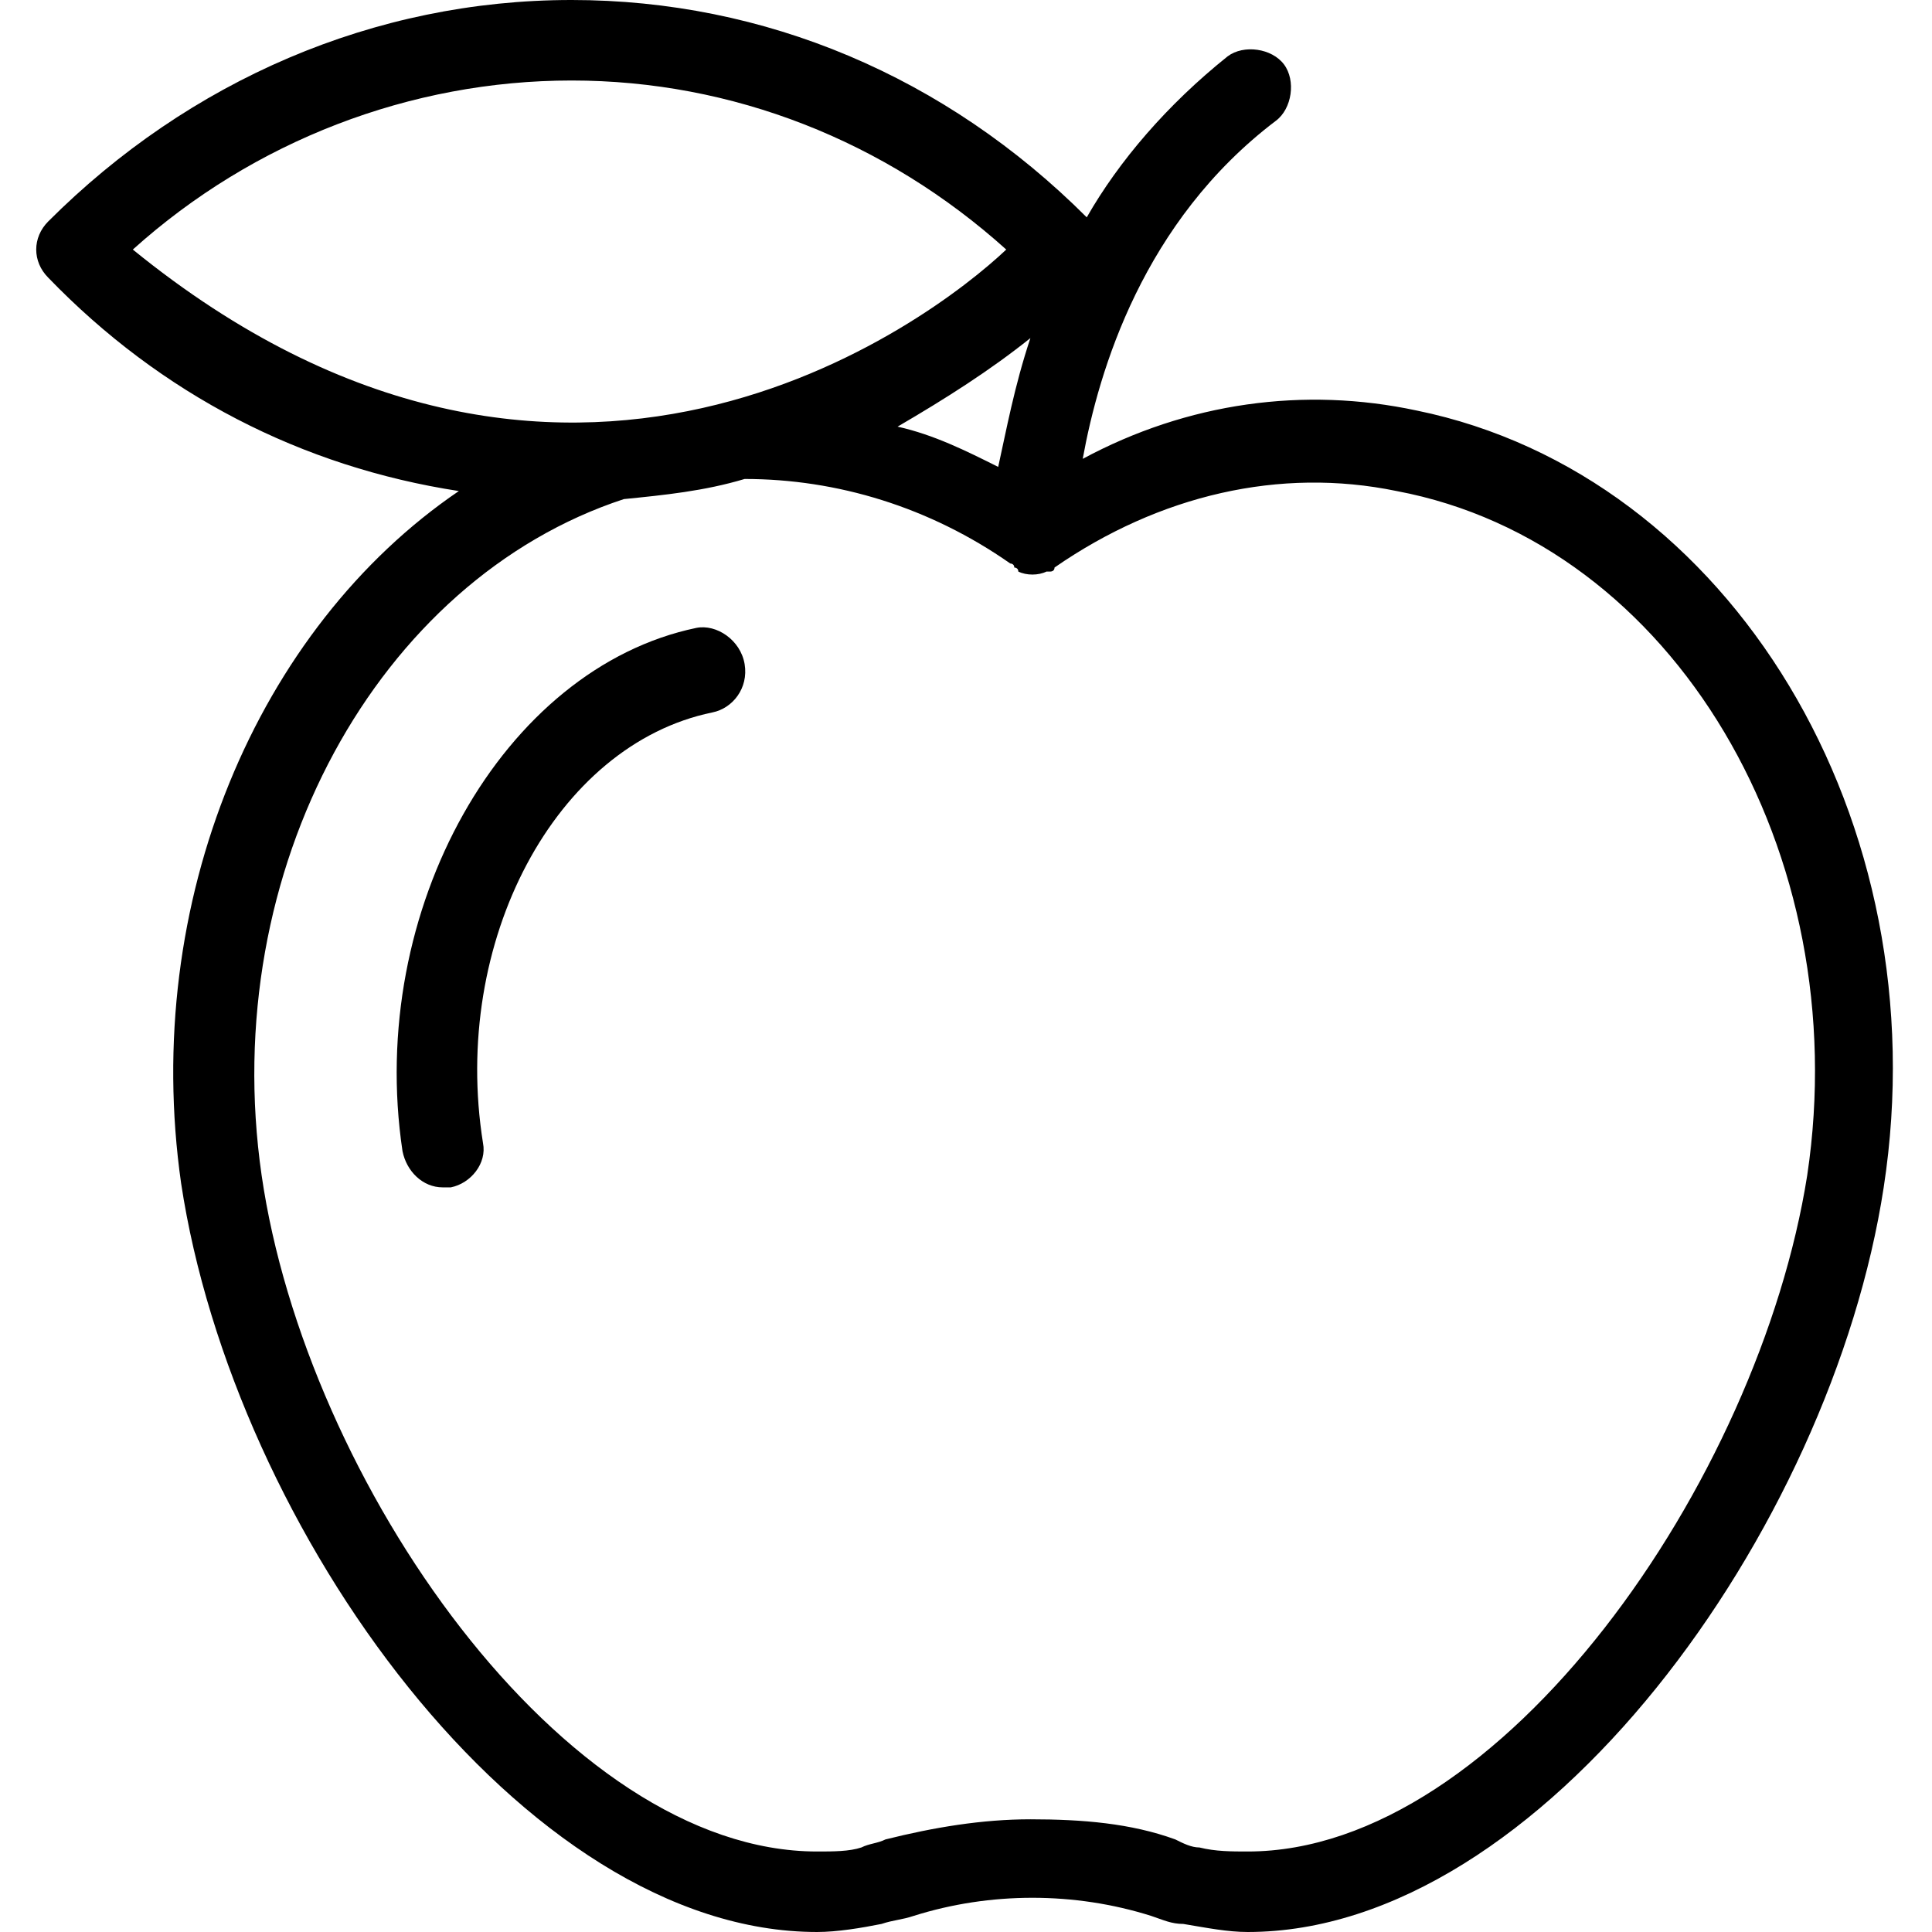
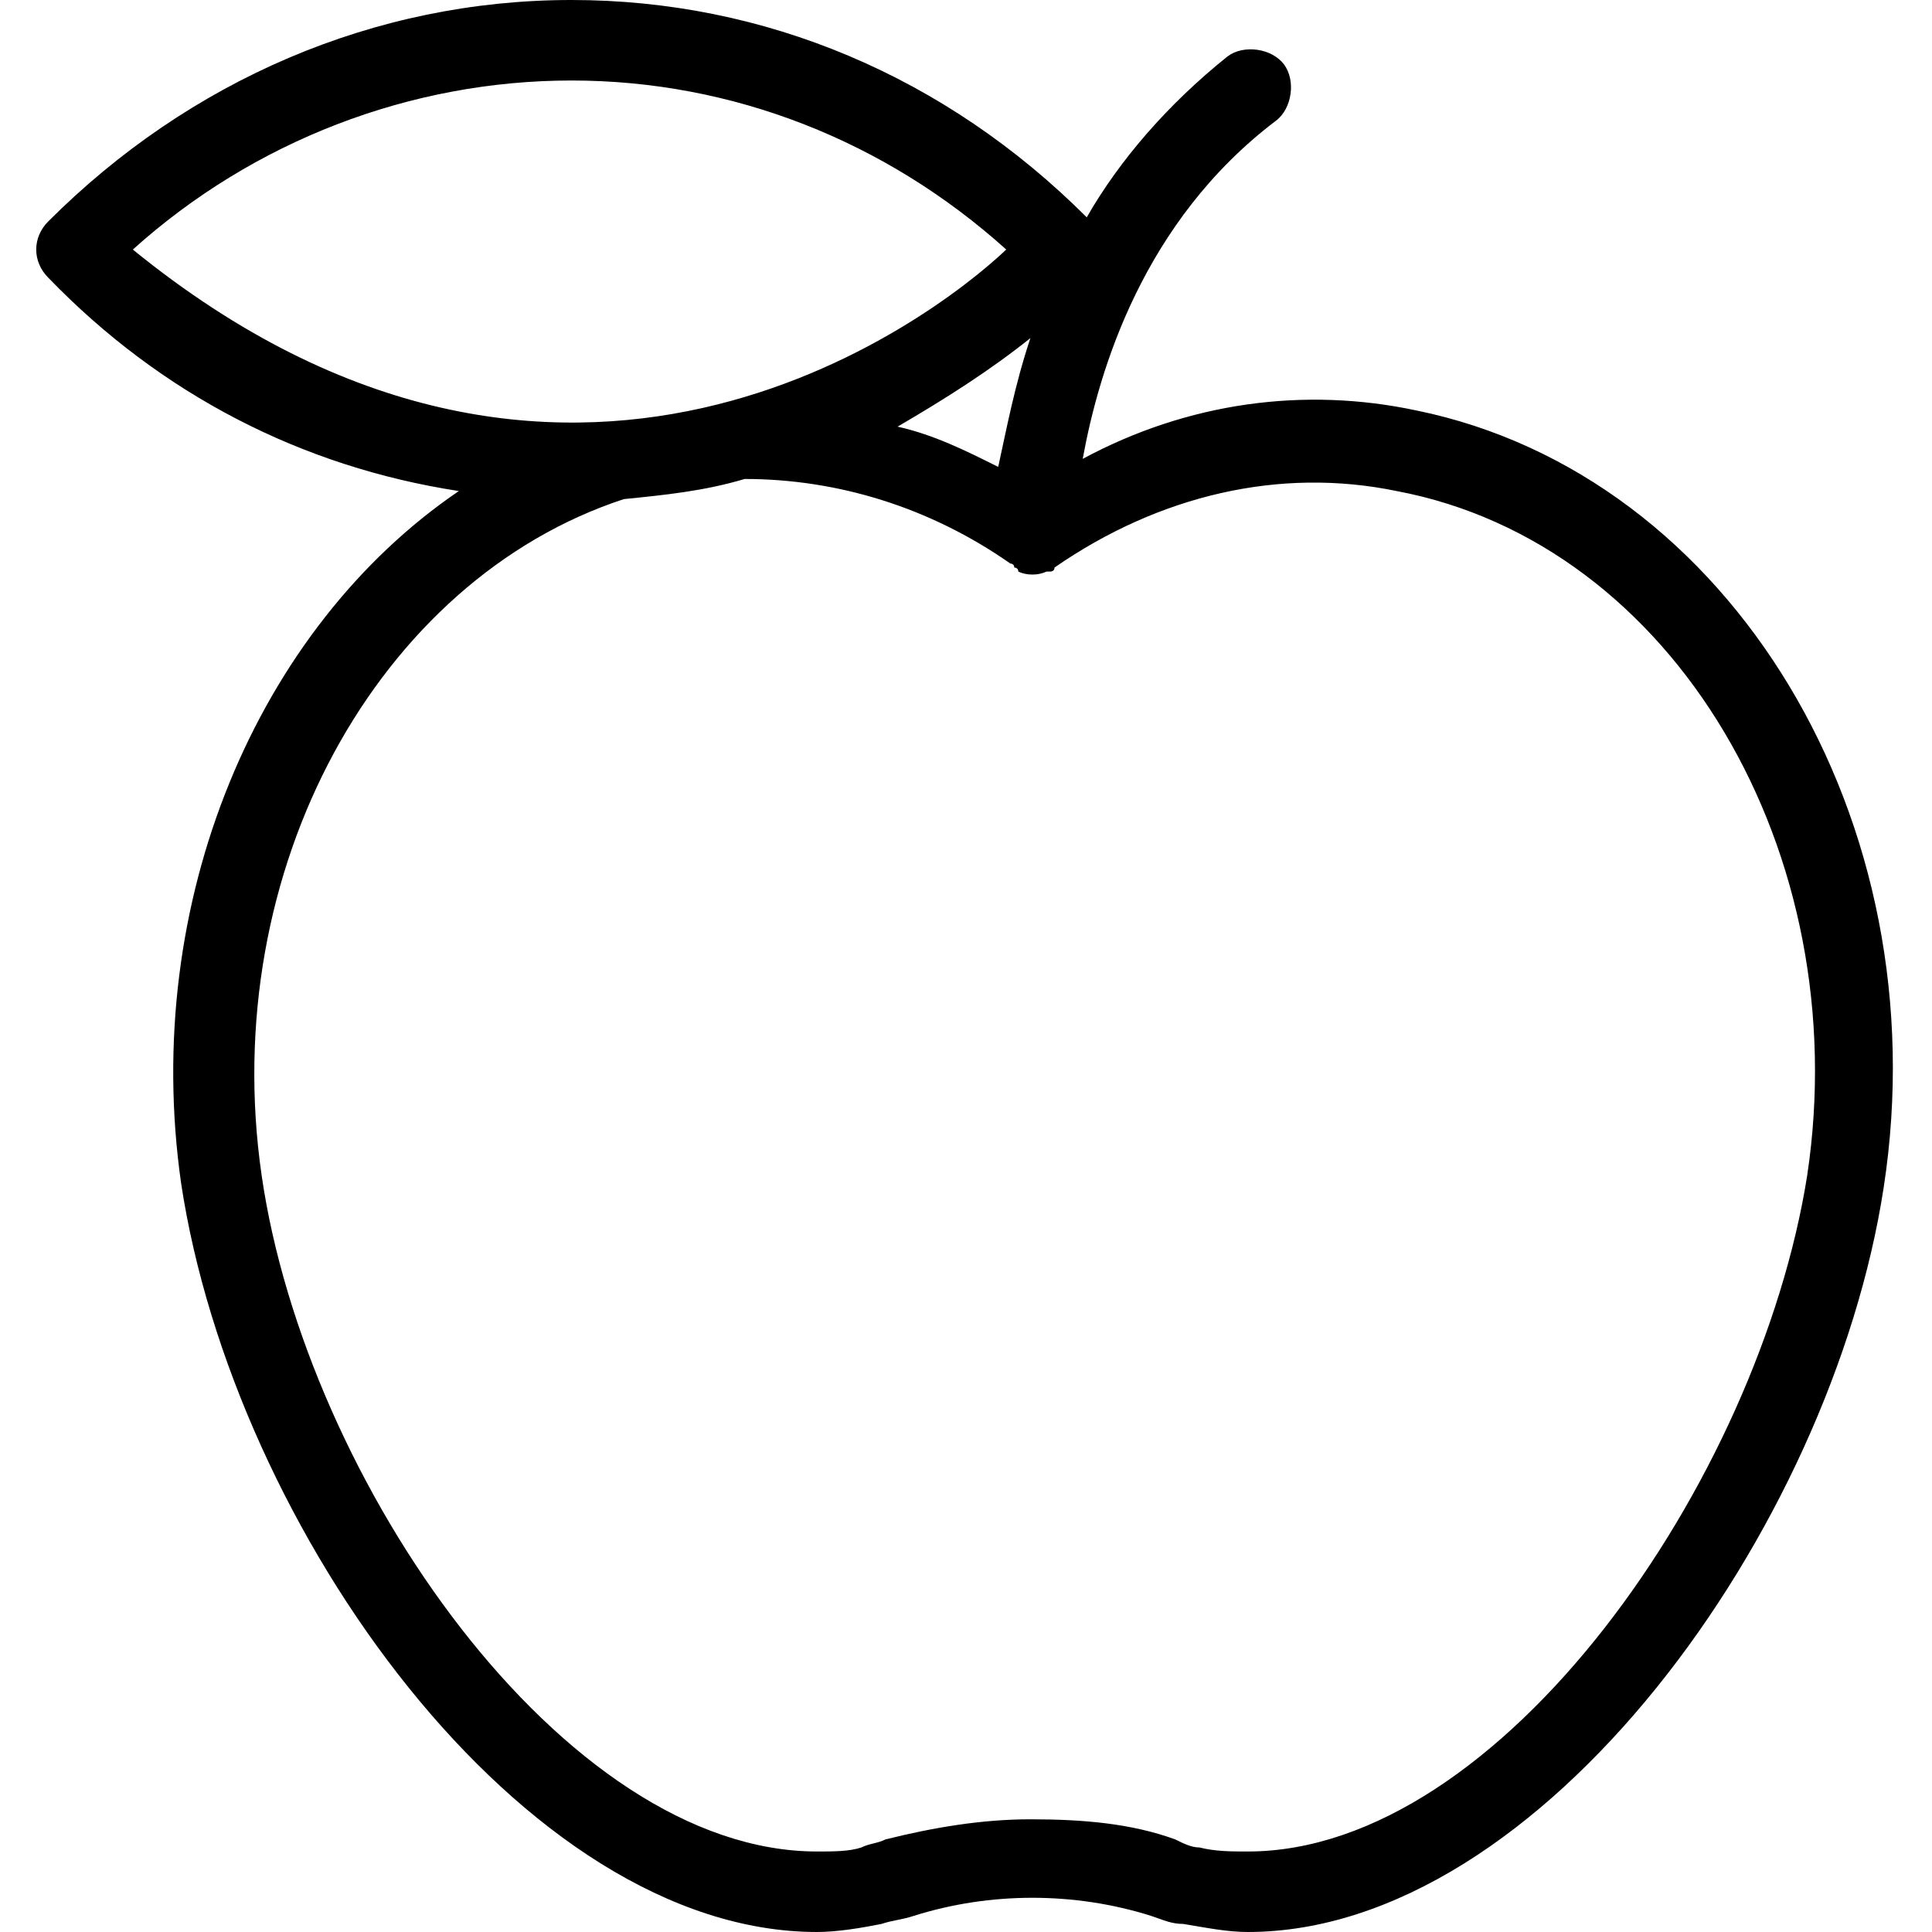
<svg xmlns="http://www.w3.org/2000/svg" width="1200pt" height="1200pt" version="1.1" viewBox="0 0 1200 1200">
  <path d="m880 255c-70-15-142.5-5-207.5 30 10-55 37.5-147.5 120-210 10-7.5 12.5-25 5-35s-25-12.5-35-5c-37.5 30-67.5 65-87.5 100-87.5-87.5-200-135-320-135-122.5 0-237.5 50-325 137.5-10 10-10 25 0 35 70 72.5 157.5 117.5 255 132.5-125 85-197.5 255-172.5 430 32.5 215 212.5 465 395 465 12.5 0 27.5-2.5 40-5 7.5-2.5 12.5-2.5 20-5 47.5-15 100-15 147.5 0 7.5 2.5 12.5 5 20 5 15 2.5 27.5 5 40 5 182.5 0 362.5-250 395-462.5 35-227.5-95-442.5-290-482.5zm-797.5-100c75-67.5 172.5-105 272.5-105s195 37.5 270 105c-47.5 45-275 217.5-542.5 0zm557.5 55c-10 30-15 57.5-20 80-20-10-40-20-62.5-25 30-17.5 57.5-35 82.5-55zm482.5 520c-30 190-190 420-347.5 420-10 0-20 0-30-2.5-5 0-10-2.5-15-5-27.5-10-57.5-12.5-90-12.5-30 0-60 5-90 12.5-5 2.5-10 2.5-15 5-7.5 2.5-17.5 2.5-27.5 2.5-157.5 0-317.5-230-345-420s72.5-370 225-420c25-2.5 50-5 75-12.5 57.5 0 115 17.5 165 52.5 0 0 2.5 0 2.5 2.5 0 0 2.5 0 2.5 2.5 5 2.5 12.5 2.5 17.5 0h2.5s2.5 0 2.5-2.5c65-45 140-62.5 212.5-47.5 172.5 32.5 285 225 255 425z" />
-   <path d="m432.5 390c-120 25-205 175-182.5 325 2.5 12.5 12.5 22.5 25 22.5h5c12.5-2.5 22.5-15 20-27.5-20-125 45-247.5 142.5-267.5 12.5-2.5 22.5-15 20-30s-17.5-25-30-22.5z" />
</svg>